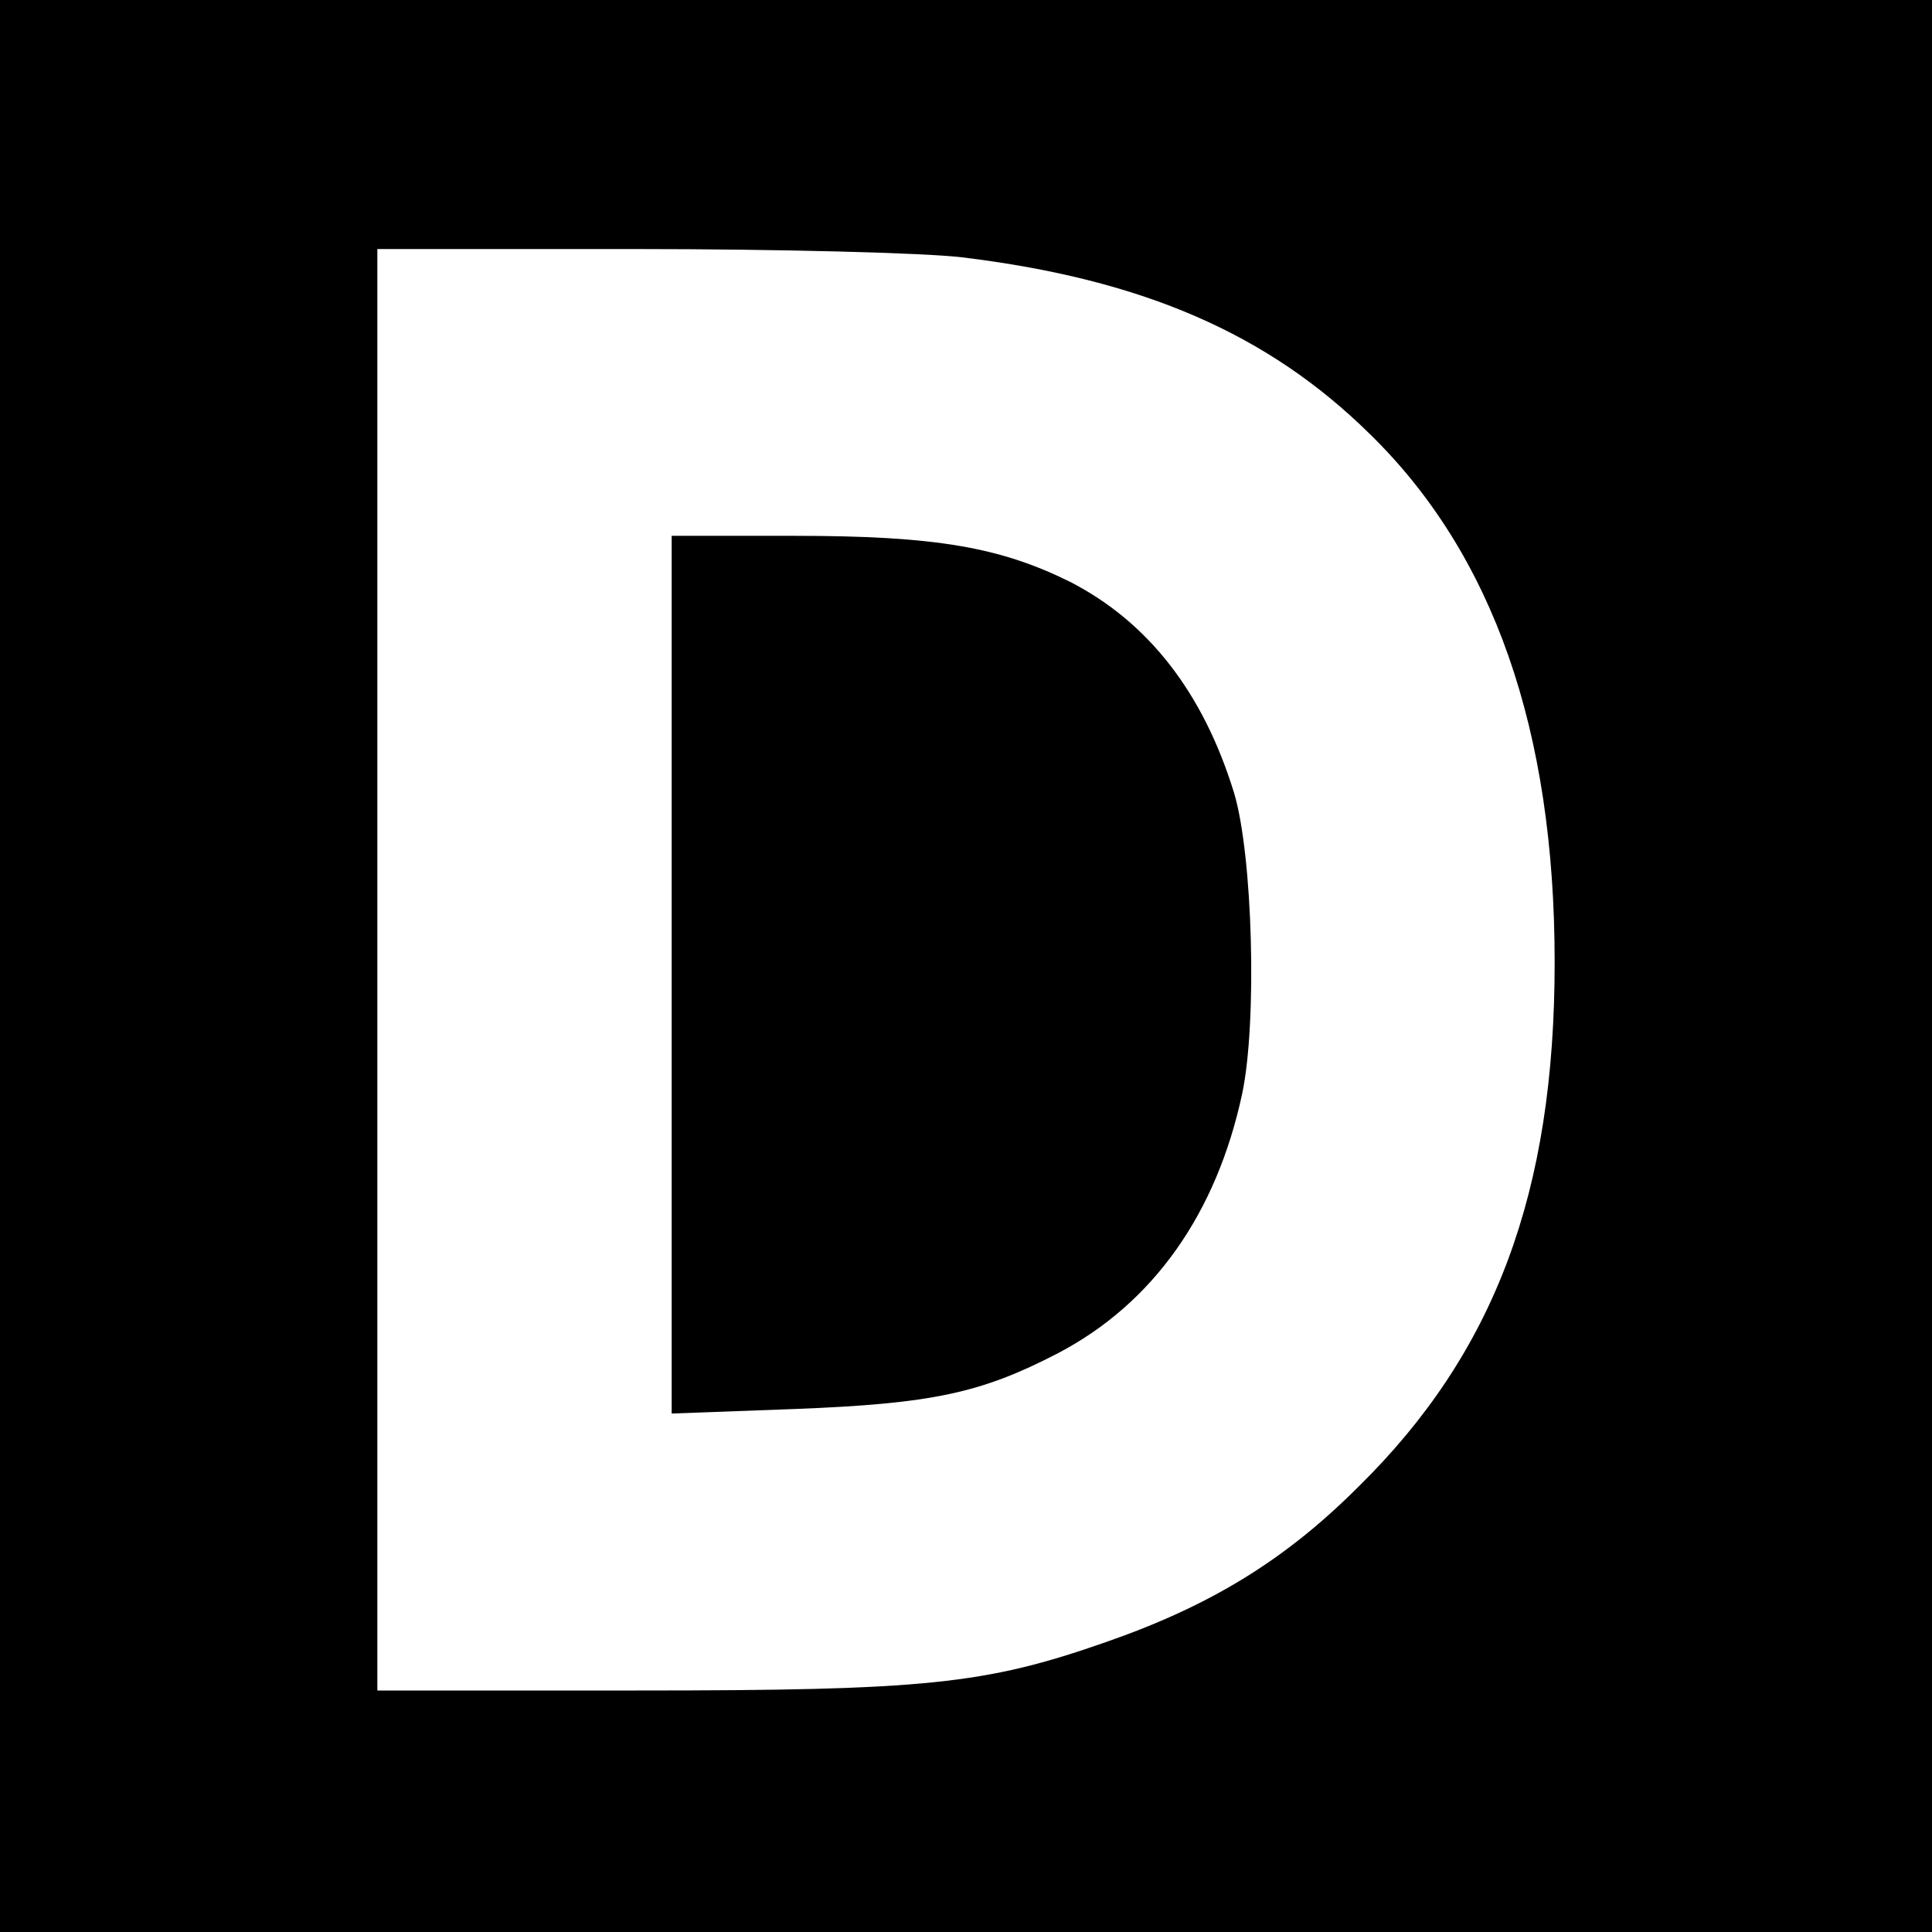
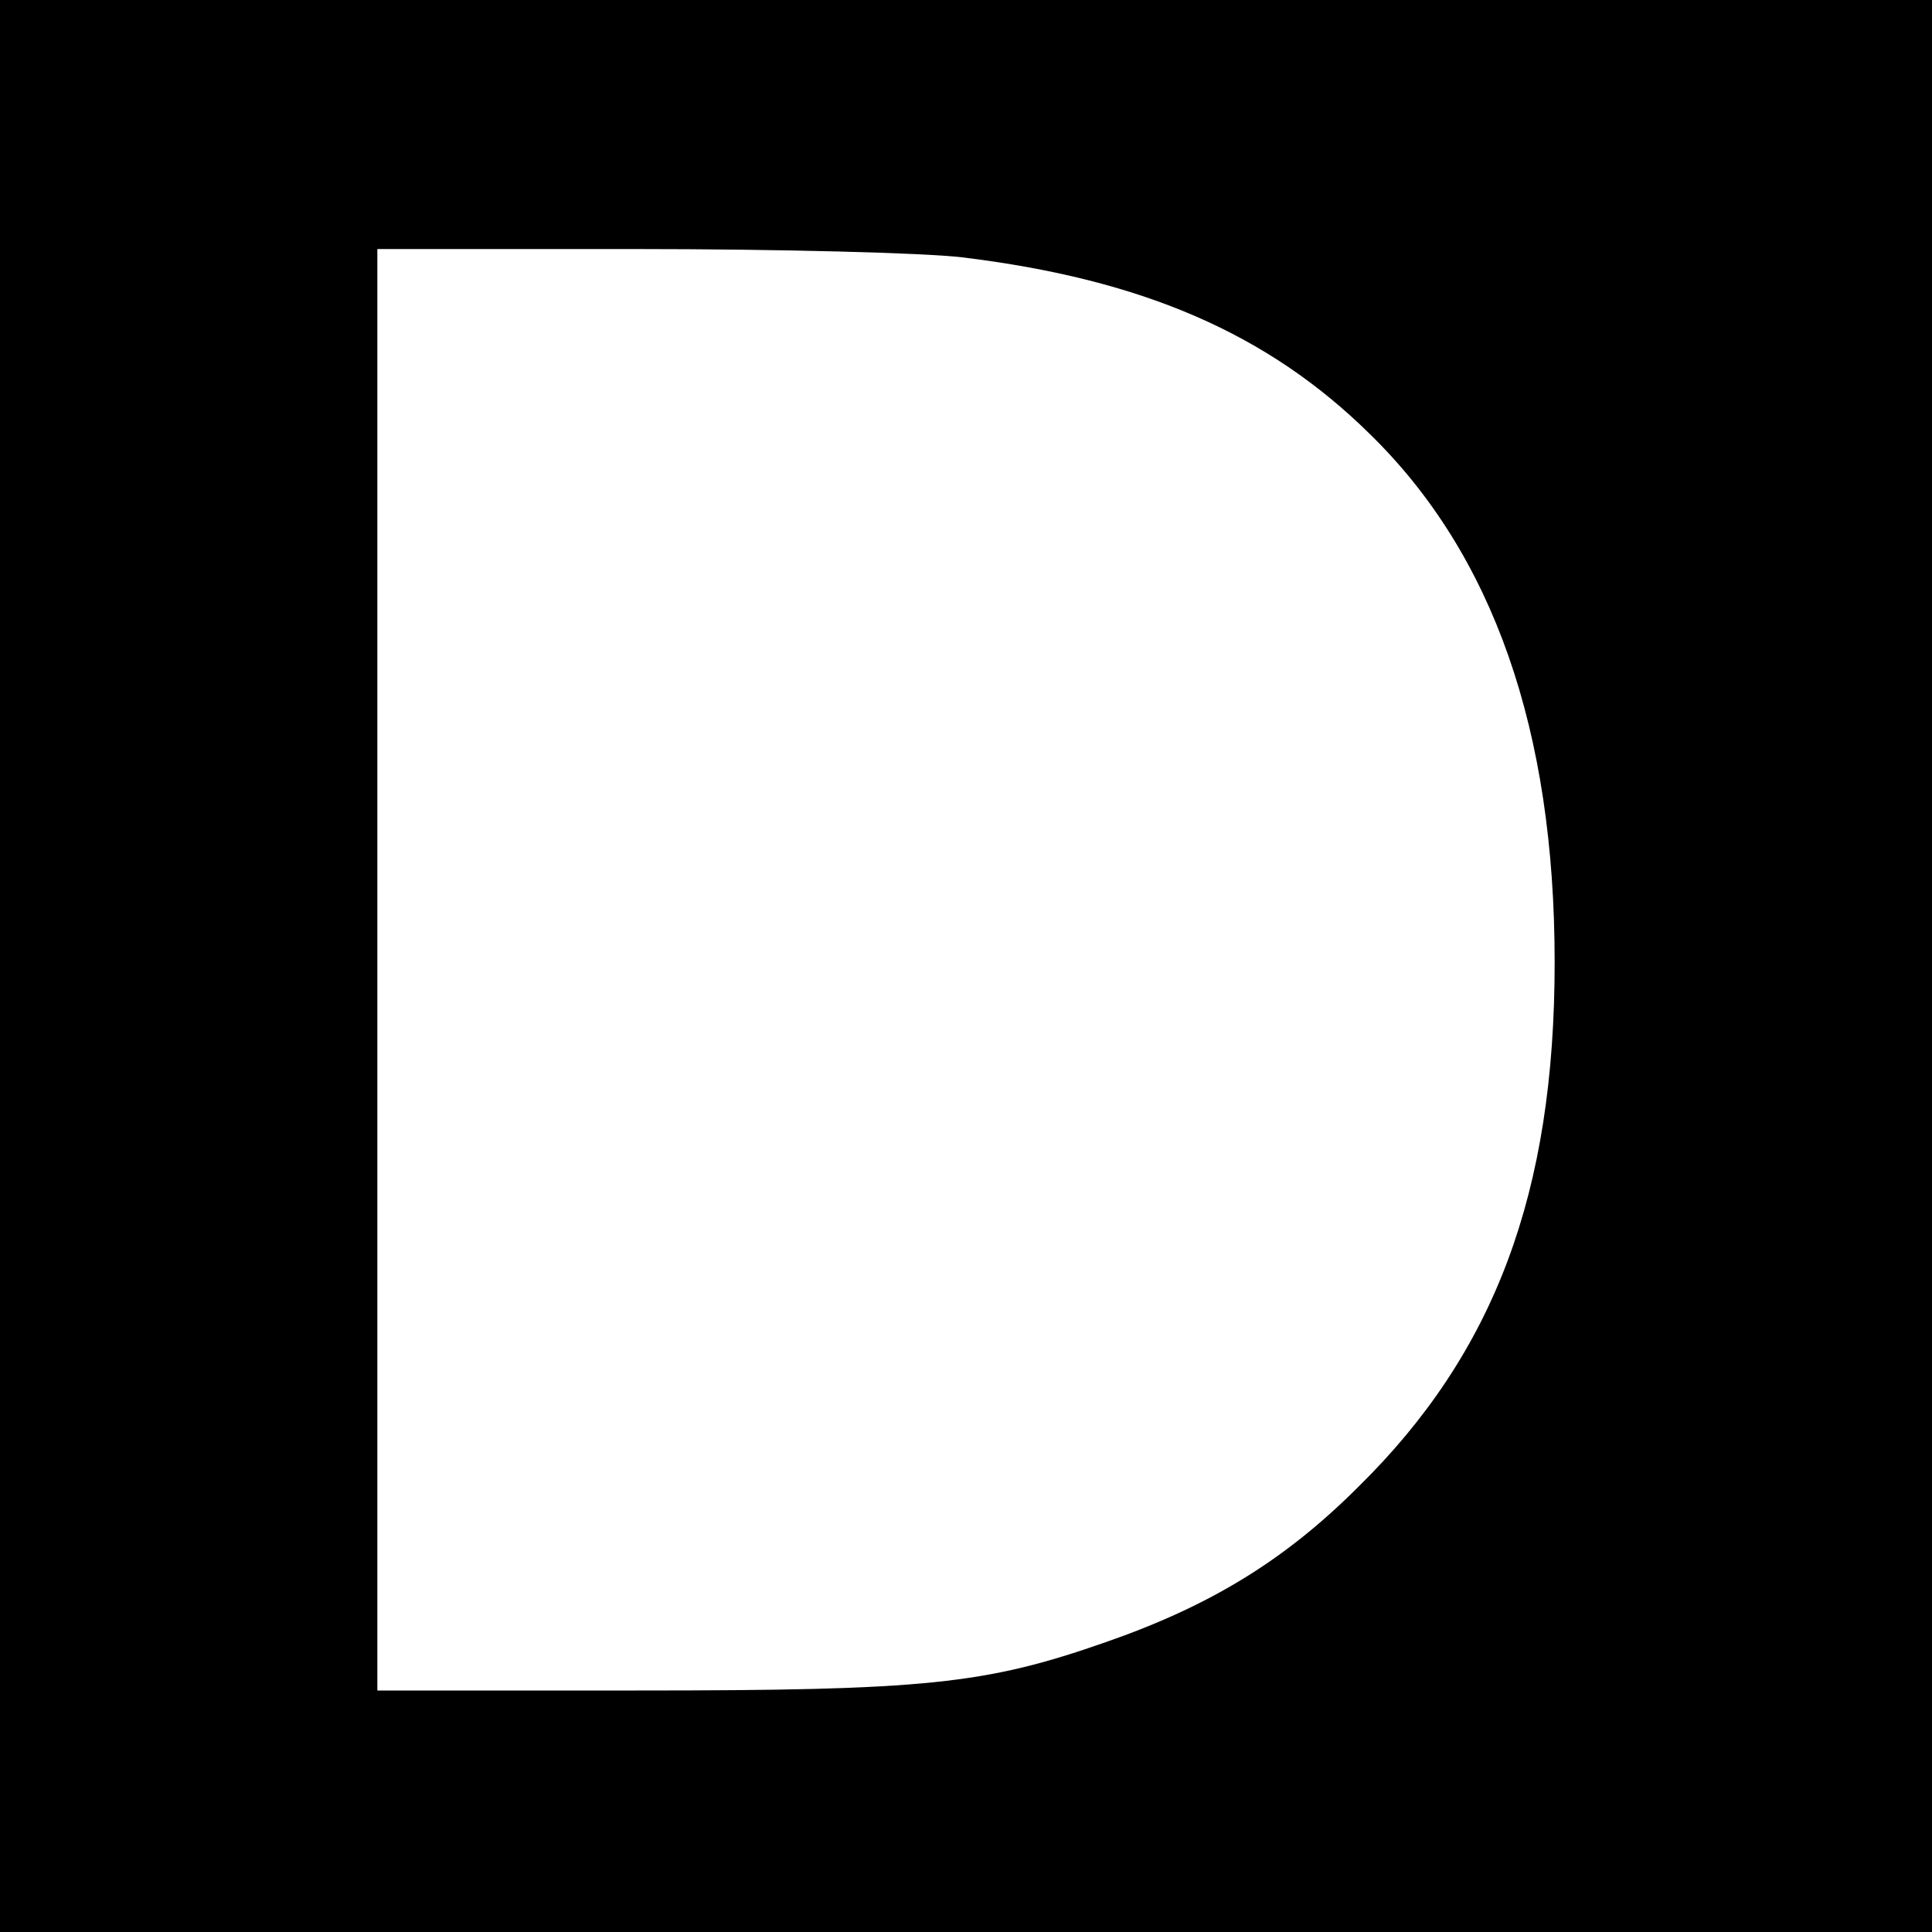
<svg xmlns="http://www.w3.org/2000/svg" version="1.0" width="256pt" height="256pt" viewBox="0 0 256 256" preserveAspectRatio="xMidYMid meet">
  <g transform="translate(0,256) scale(0.1,-0.1)" fill="#000000" stroke="none">
    <path d="M0 1280 l0 -1280 1280 0 1280 0 0 1280 0 1280 -1280 0 -1280 0 0 -1280z m1275 939 c239 -29 405 -101 540 -234 164 -160 245 -393 245 -700 0 -305 -79 -517 -260 -695 -98 -98 -197 -158 -335 -206 -160 -56 -239 -64 -622 -64 l-343 0 0 955 0 955 343 0 c188 0 383 -5 432 -11z" />
-     <path d="M890 1269 l0 -582 163 6 c182 7 247 21 349 74 126 66 210 185 244 344 20 95 14 317 -11 399 -41 133 -114 226 -217 279 -93 46 -178 61 -365 61 l-163 0 0 -581z" />
  </g>
</svg>